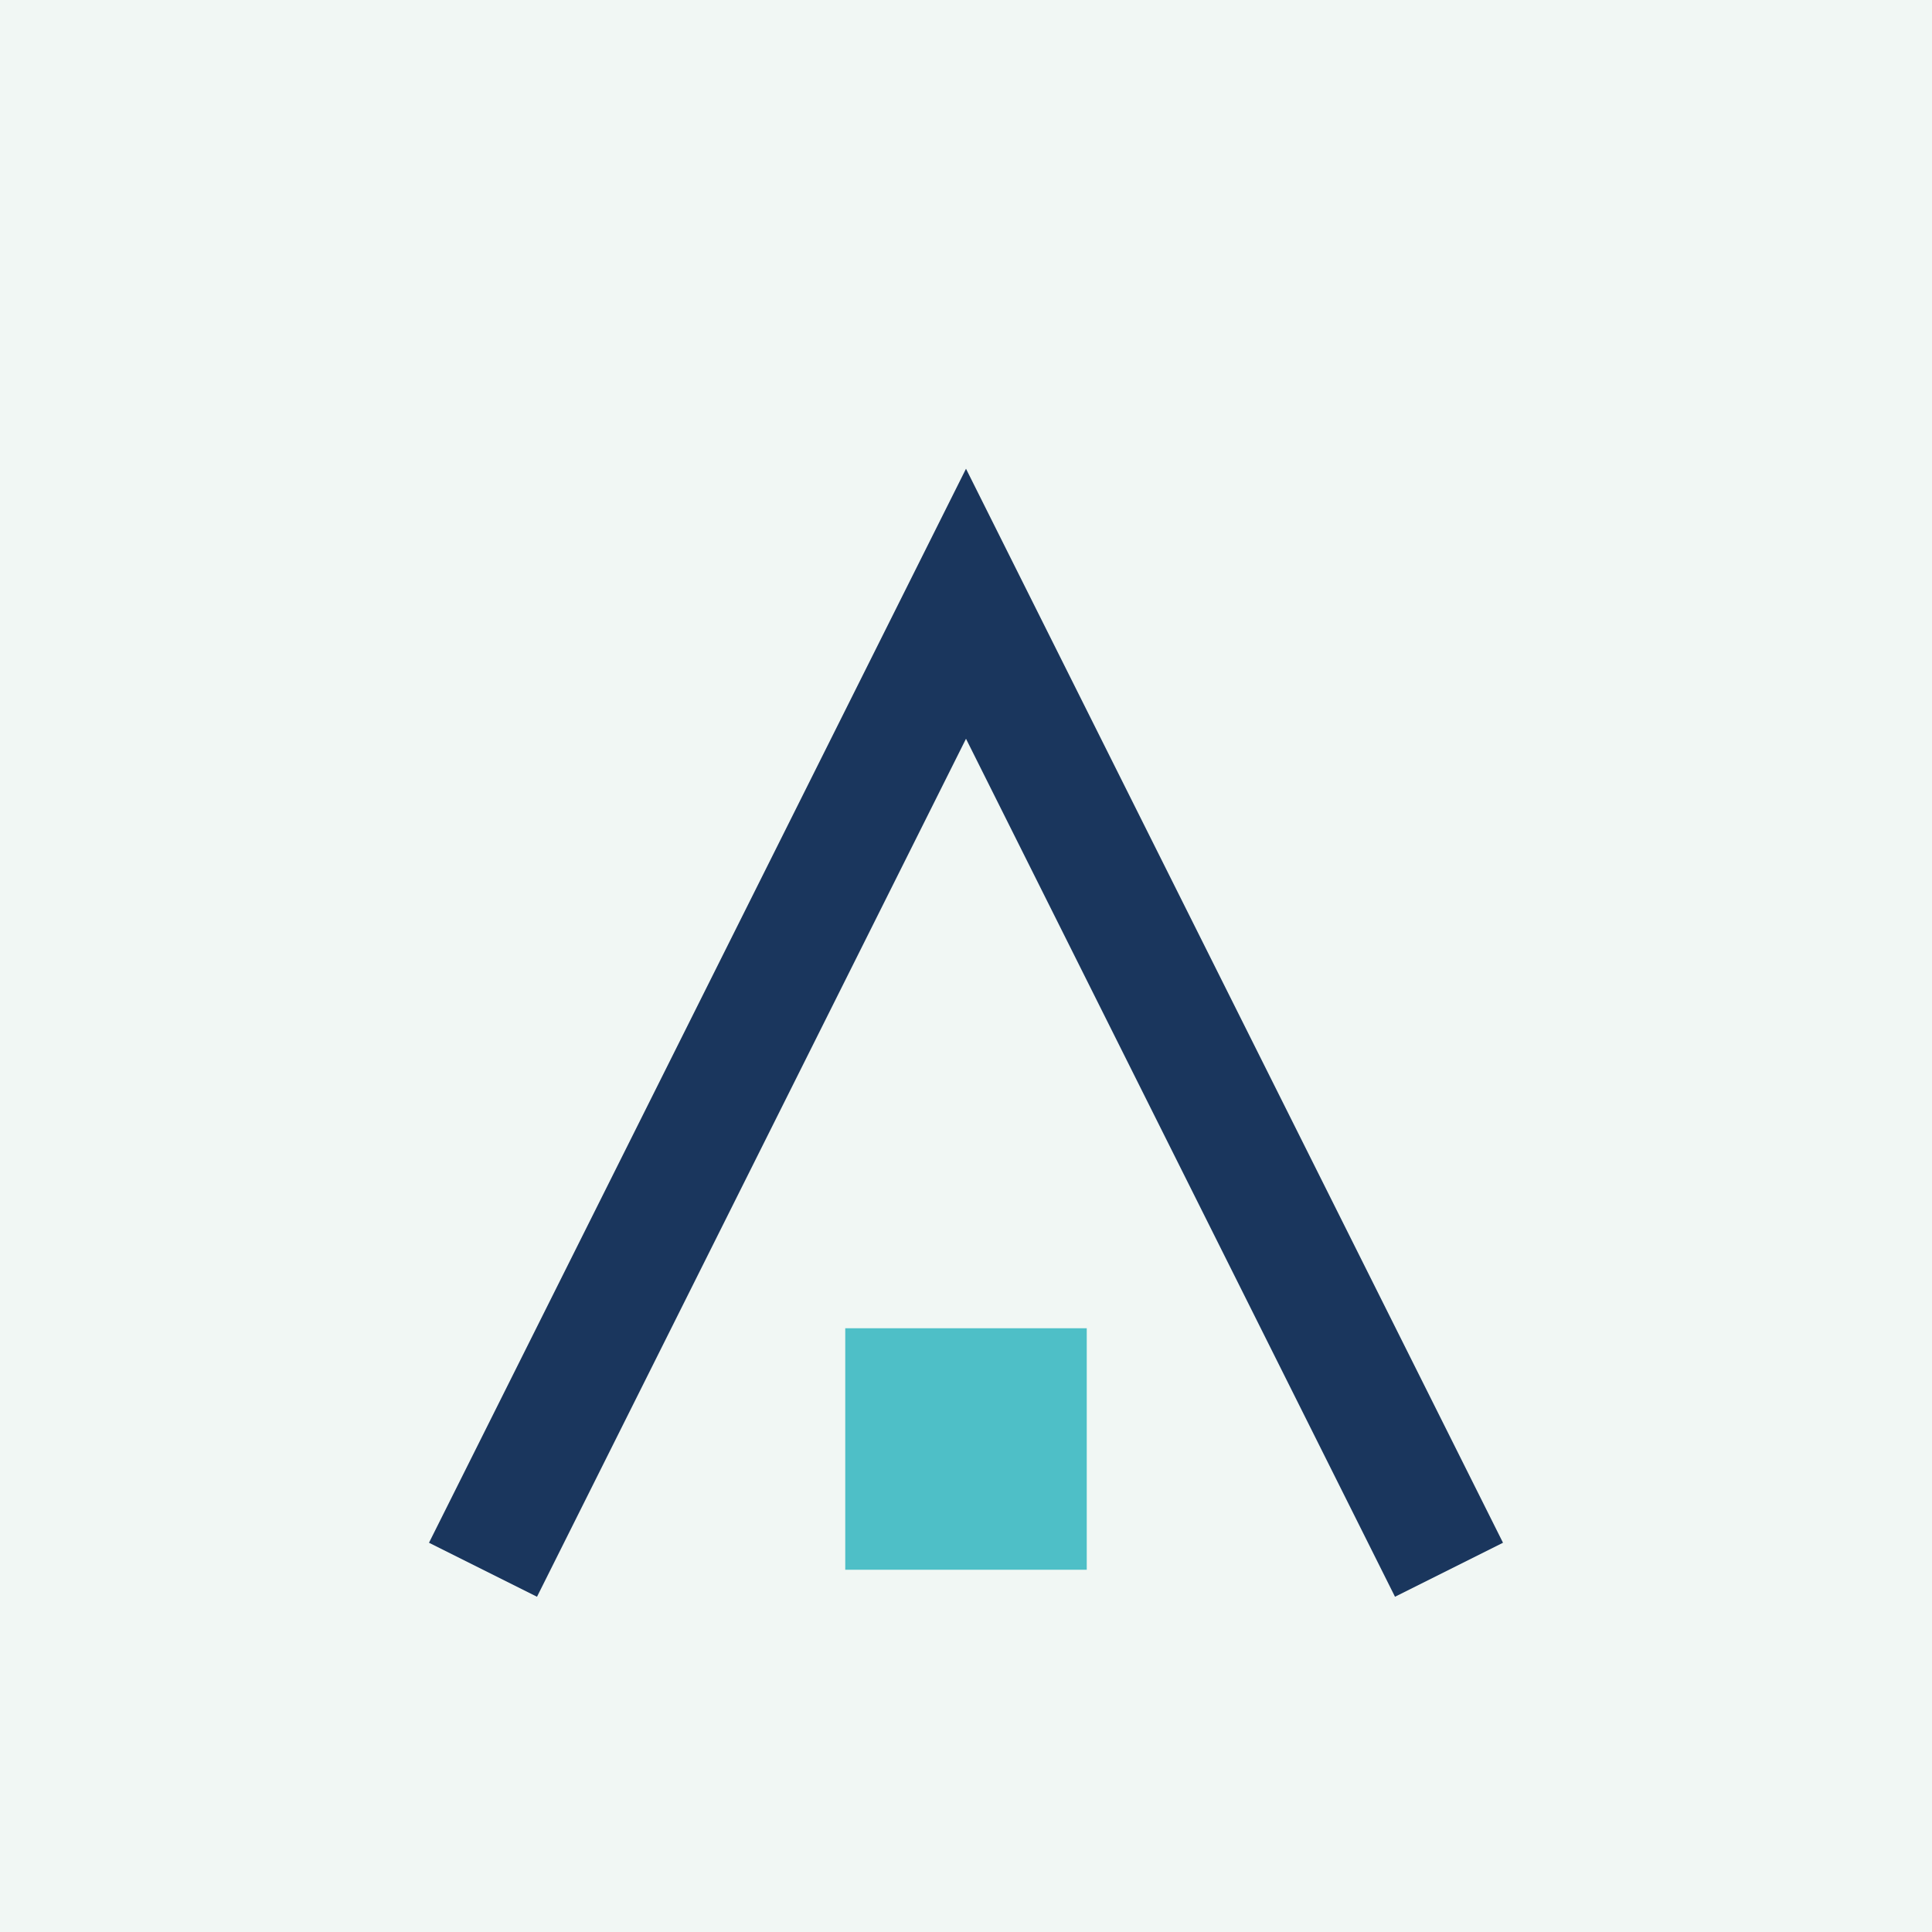
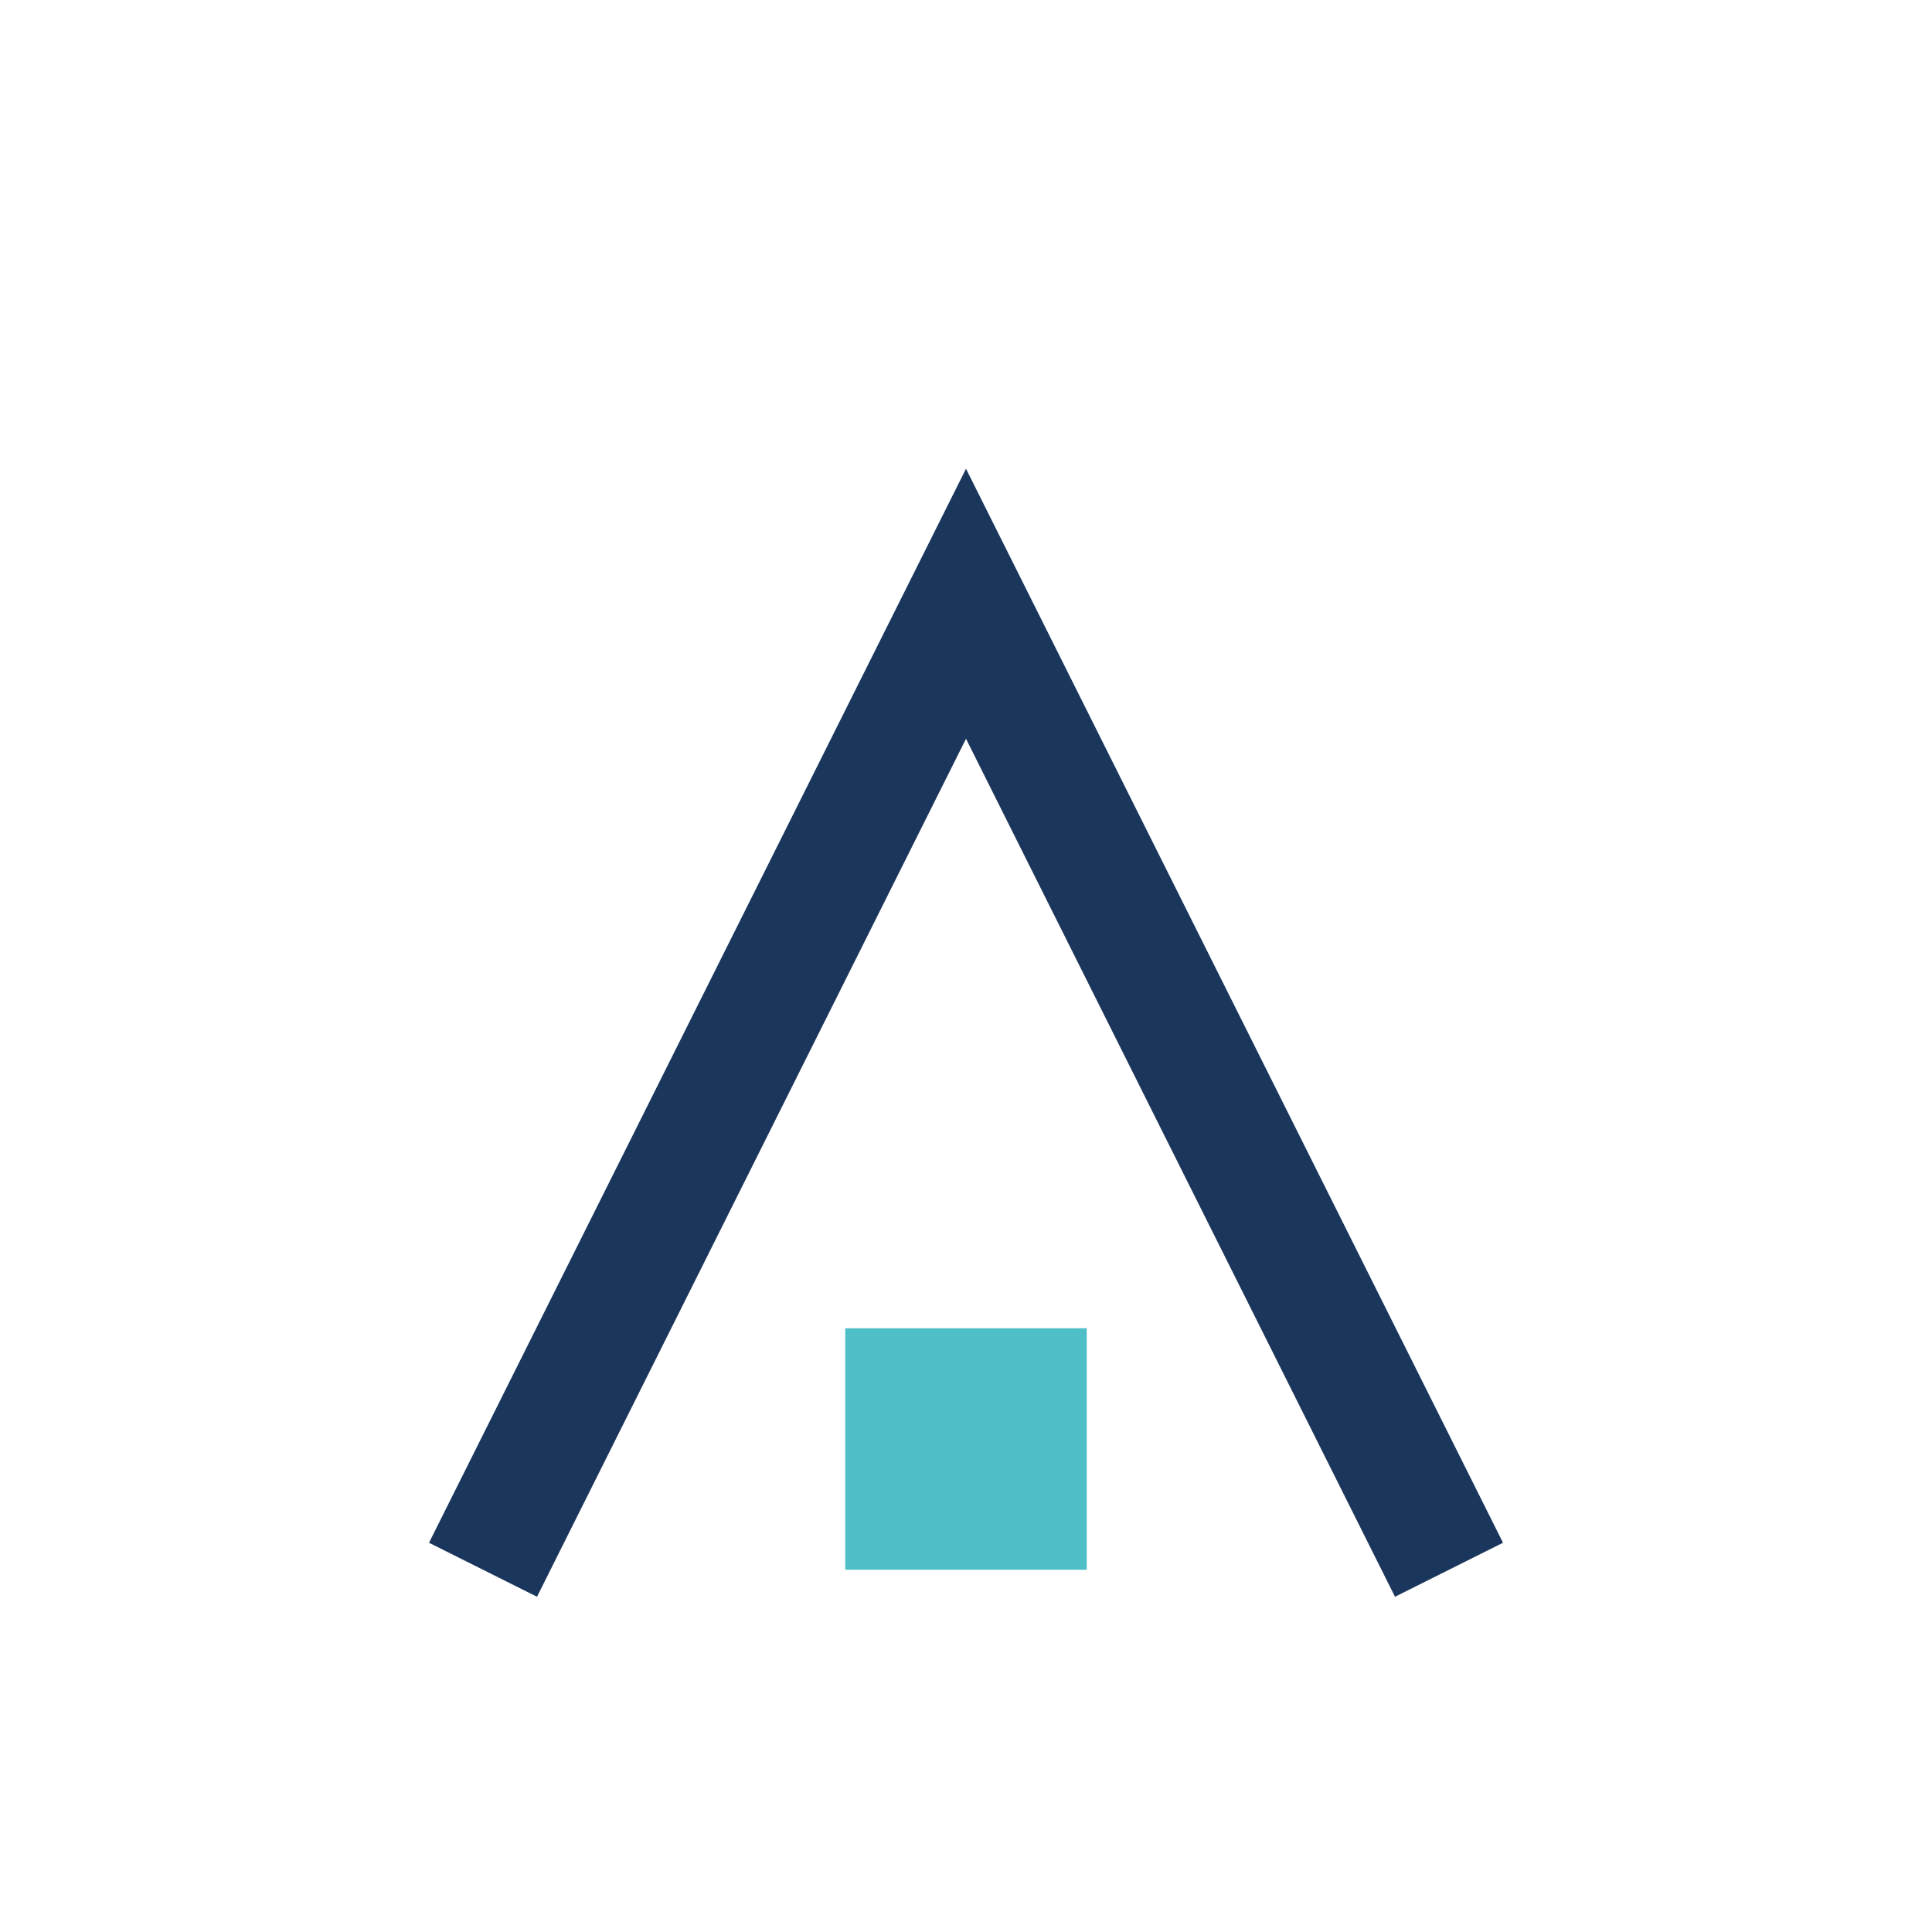
<svg xmlns="http://www.w3.org/2000/svg" width="32" height="32" viewBox="0 0 32 32">
-   <rect width="32" height="32" fill="#F1F7F4" />
  <path d="M8 26l8-16 8 16" stroke="#1A365D" stroke-width="2" fill="none" />
  <rect x="14" y="22" width="4" height="4" fill="#4EBFC7" />
</svg>